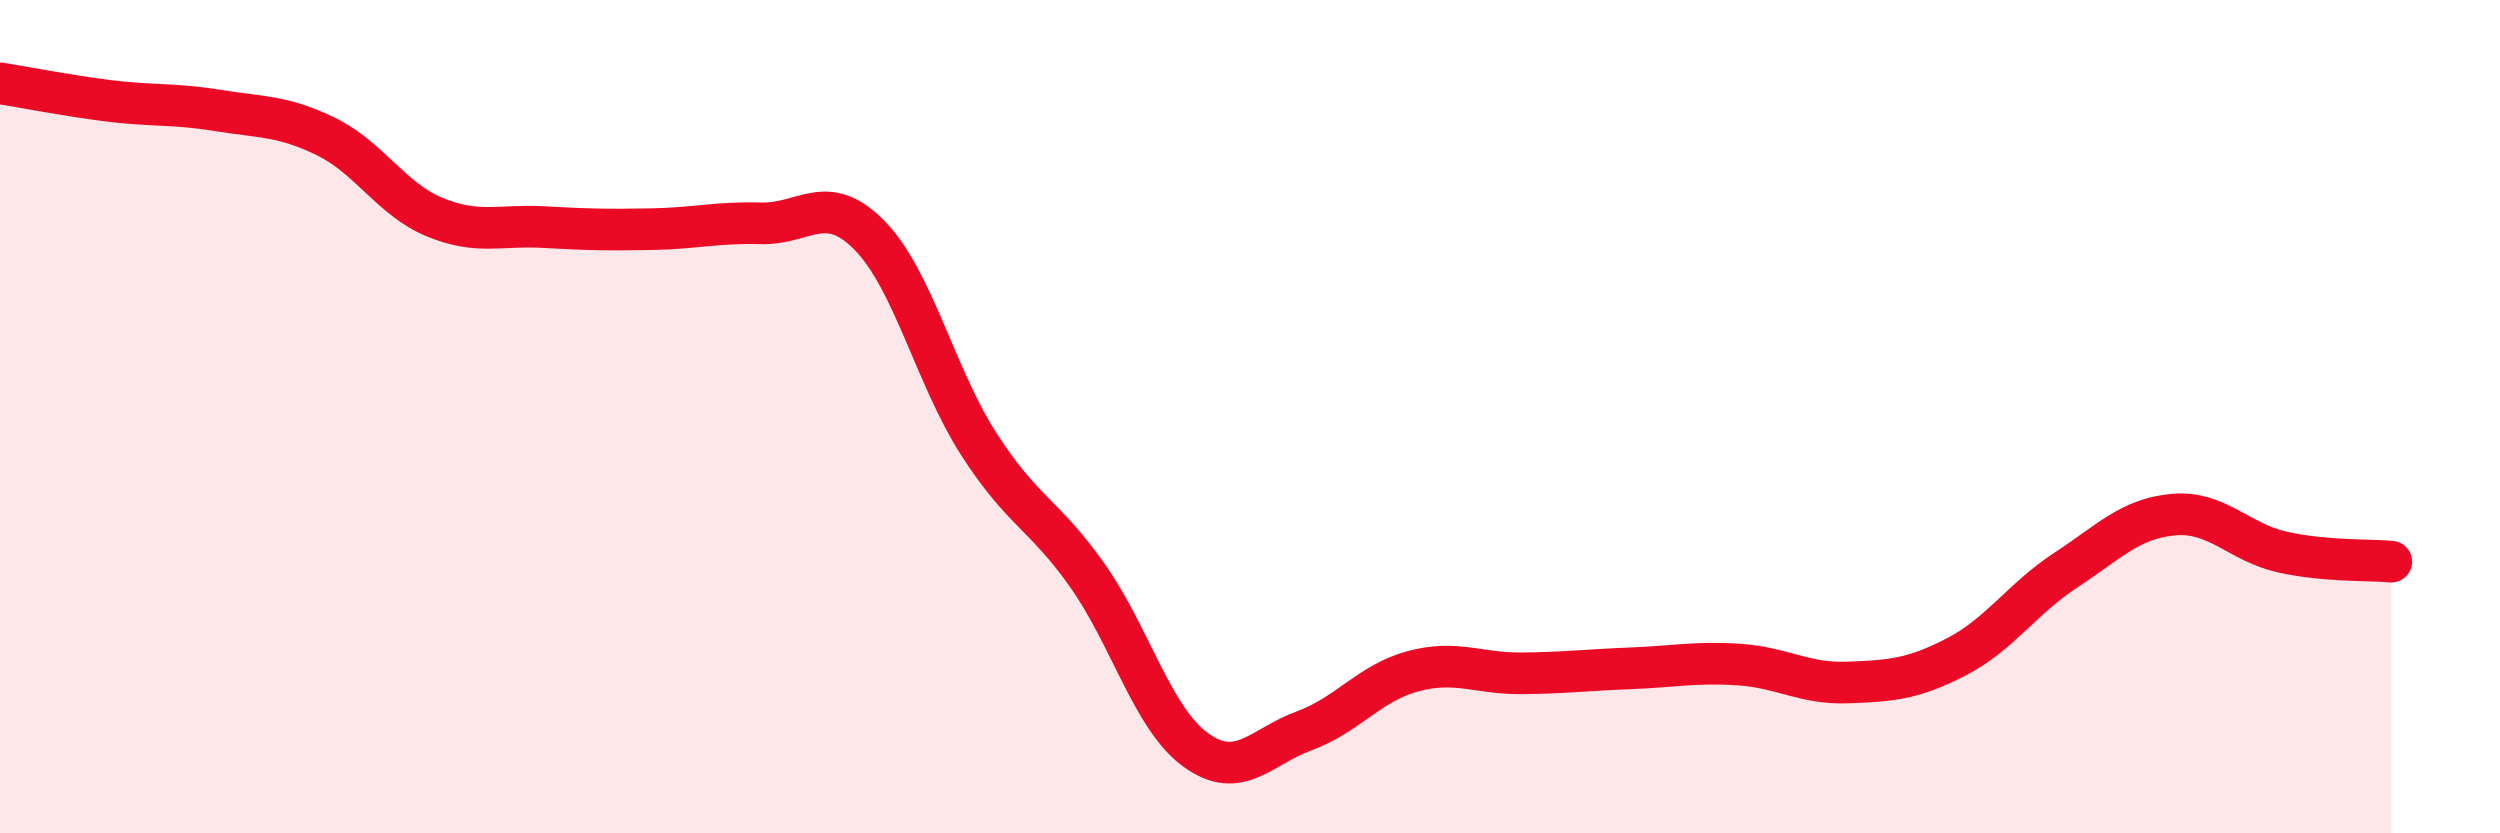
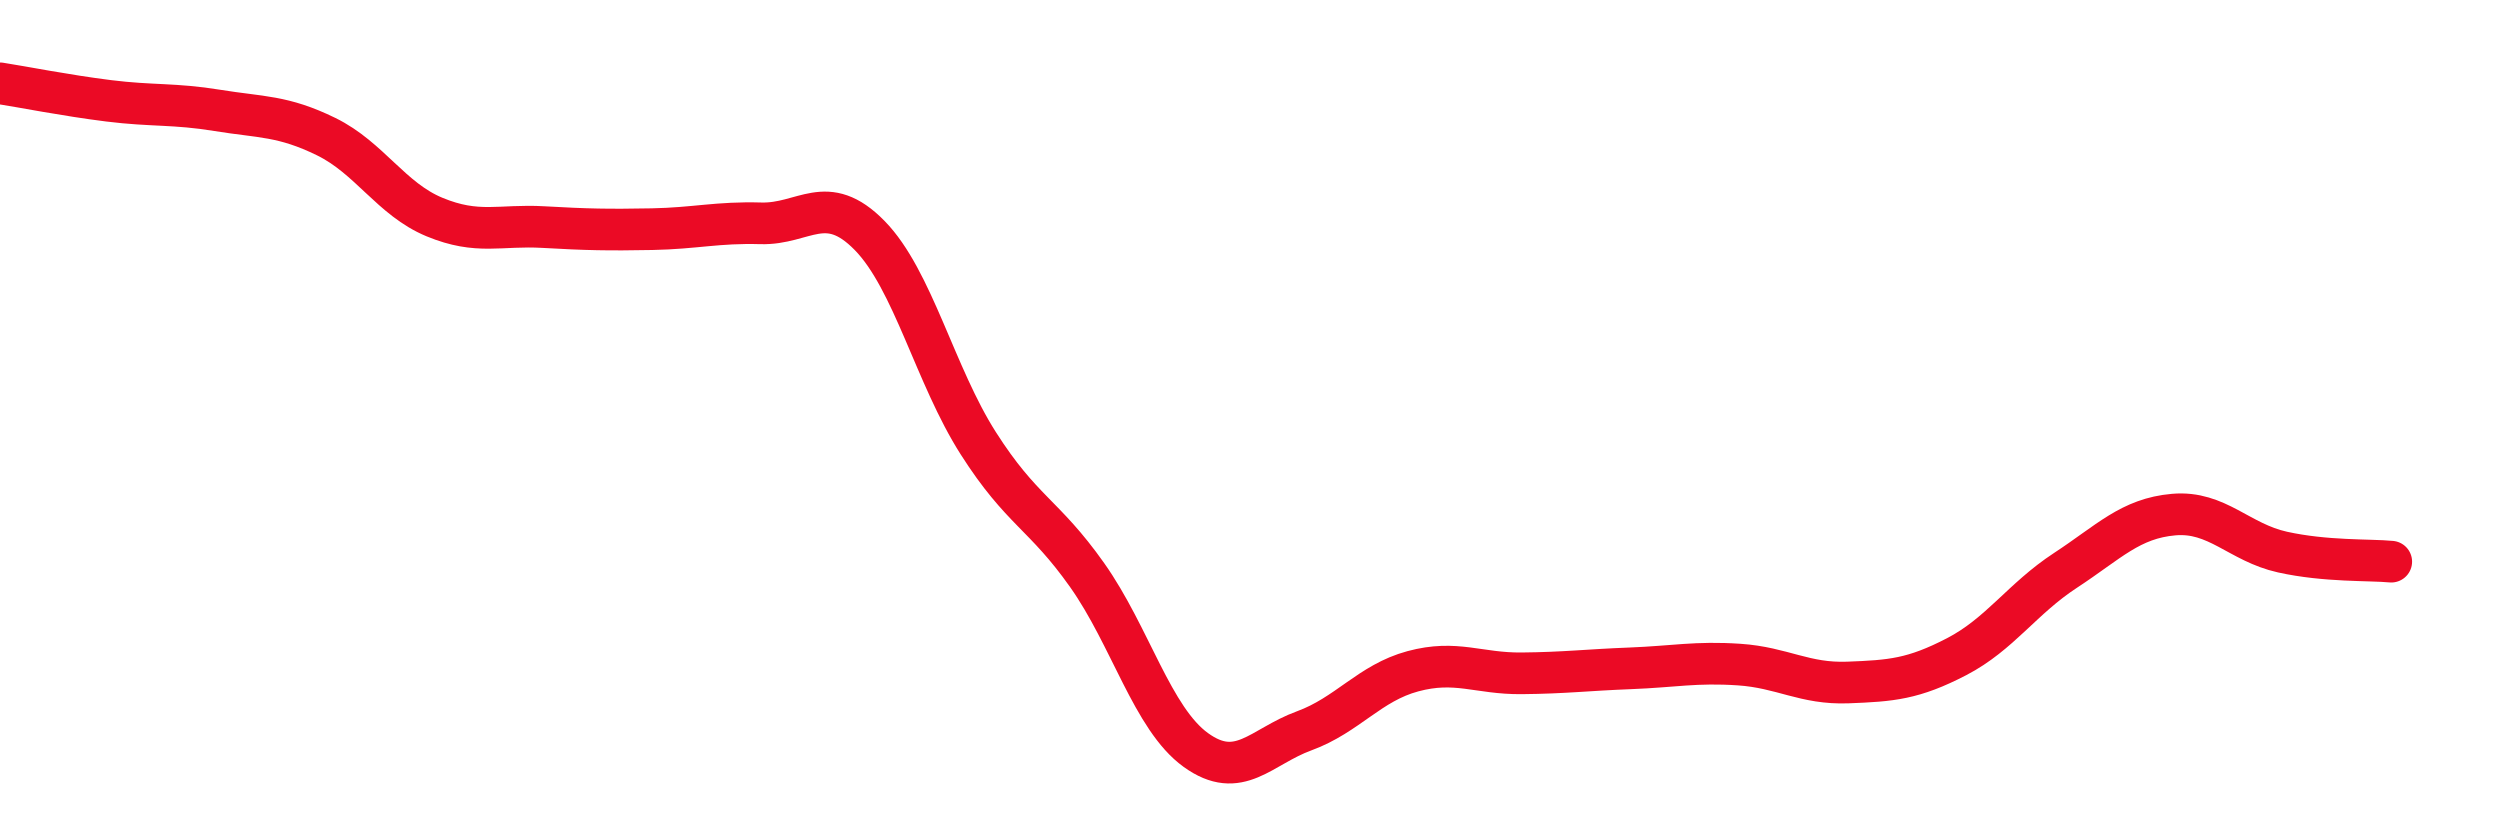
<svg xmlns="http://www.w3.org/2000/svg" width="60" height="20" viewBox="0 0 60 20">
-   <path d="M 0,2 C 0.52,2.08 1.57,2.29 2.61,2.42 C 3.65,2.55 4.18,2.48 5.22,2.65 C 6.26,2.82 6.79,2.77 7.83,3.28 C 8.87,3.79 9.39,4.78 10.43,5.21 C 11.47,5.64 12,5.39 13.04,5.45 C 14.08,5.51 14.61,5.52 15.65,5.5 C 16.69,5.48 17.22,5.33 18.26,5.36 C 19.3,5.39 19.83,4.59 20.87,5.65 C 21.91,6.71 22.44,9.01 23.48,10.64 C 24.52,12.27 25.05,12.33 26.09,13.8 C 27.13,15.27 27.66,17.25 28.7,18 C 29.74,18.75 30.26,17.92 31.3,17.54 C 32.34,17.16 32.87,16.39 33.91,16.11 C 34.95,15.83 35.48,16.17 36.52,16.16 C 37.56,16.15 38.09,16.08 39.13,16.04 C 40.17,16 40.7,15.88 41.74,15.95 C 42.78,16.02 43.31,16.42 44.35,16.38 C 45.39,16.34 45.92,16.3 46.96,15.76 C 48,15.22 48.53,14.37 49.57,13.69 C 50.61,13.01 51.13,12.44 52.17,12.35 C 53.21,12.26 53.74,13.02 54.78,13.25 C 55.82,13.48 56.87,13.43 57.39,13.48L57.39 20L0 20Z" fill="#EB0A25" opacity="0.1" stroke-linecap="round" stroke-linejoin="round" />
  <path d="M 0,2 C 0.52,2.08 1.57,2.29 2.61,2.42 C 3.65,2.55 4.18,2.48 5.22,2.65 C 6.26,2.82 6.79,2.77 7.83,3.28 C 8.87,3.79 9.39,4.78 10.43,5.21 C 11.47,5.64 12,5.39 13.04,5.45 C 14.08,5.51 14.61,5.52 15.65,5.5 C 16.69,5.48 17.22,5.33 18.26,5.36 C 19.3,5.39 19.83,4.59 20.87,5.65 C 21.91,6.71 22.44,9.01 23.48,10.64 C 24.52,12.27 25.05,12.33 26.09,13.8 C 27.13,15.27 27.66,17.25 28.7,18 C 29.74,18.75 30.26,17.92 31.3,17.54 C 32.34,17.16 32.87,16.39 33.91,16.11 C 34.95,15.83 35.48,16.17 36.52,16.16 C 37.56,16.15 38.09,16.08 39.13,16.04 C 40.17,16 40.7,15.88 41.74,15.95 C 42.78,16.02 43.31,16.42 44.35,16.38 C 45.39,16.34 45.92,16.3 46.96,15.76 C 48,15.22 48.53,14.37 49.57,13.69 C 50.61,13.01 51.13,12.44 52.17,12.35 C 53.21,12.26 53.74,13.02 54.78,13.25 C 55.82,13.48 56.87,13.43 57.39,13.48" stroke="#EB0A25" stroke-width="1" fill="none" stroke-linecap="round" stroke-linejoin="round" />
</svg>